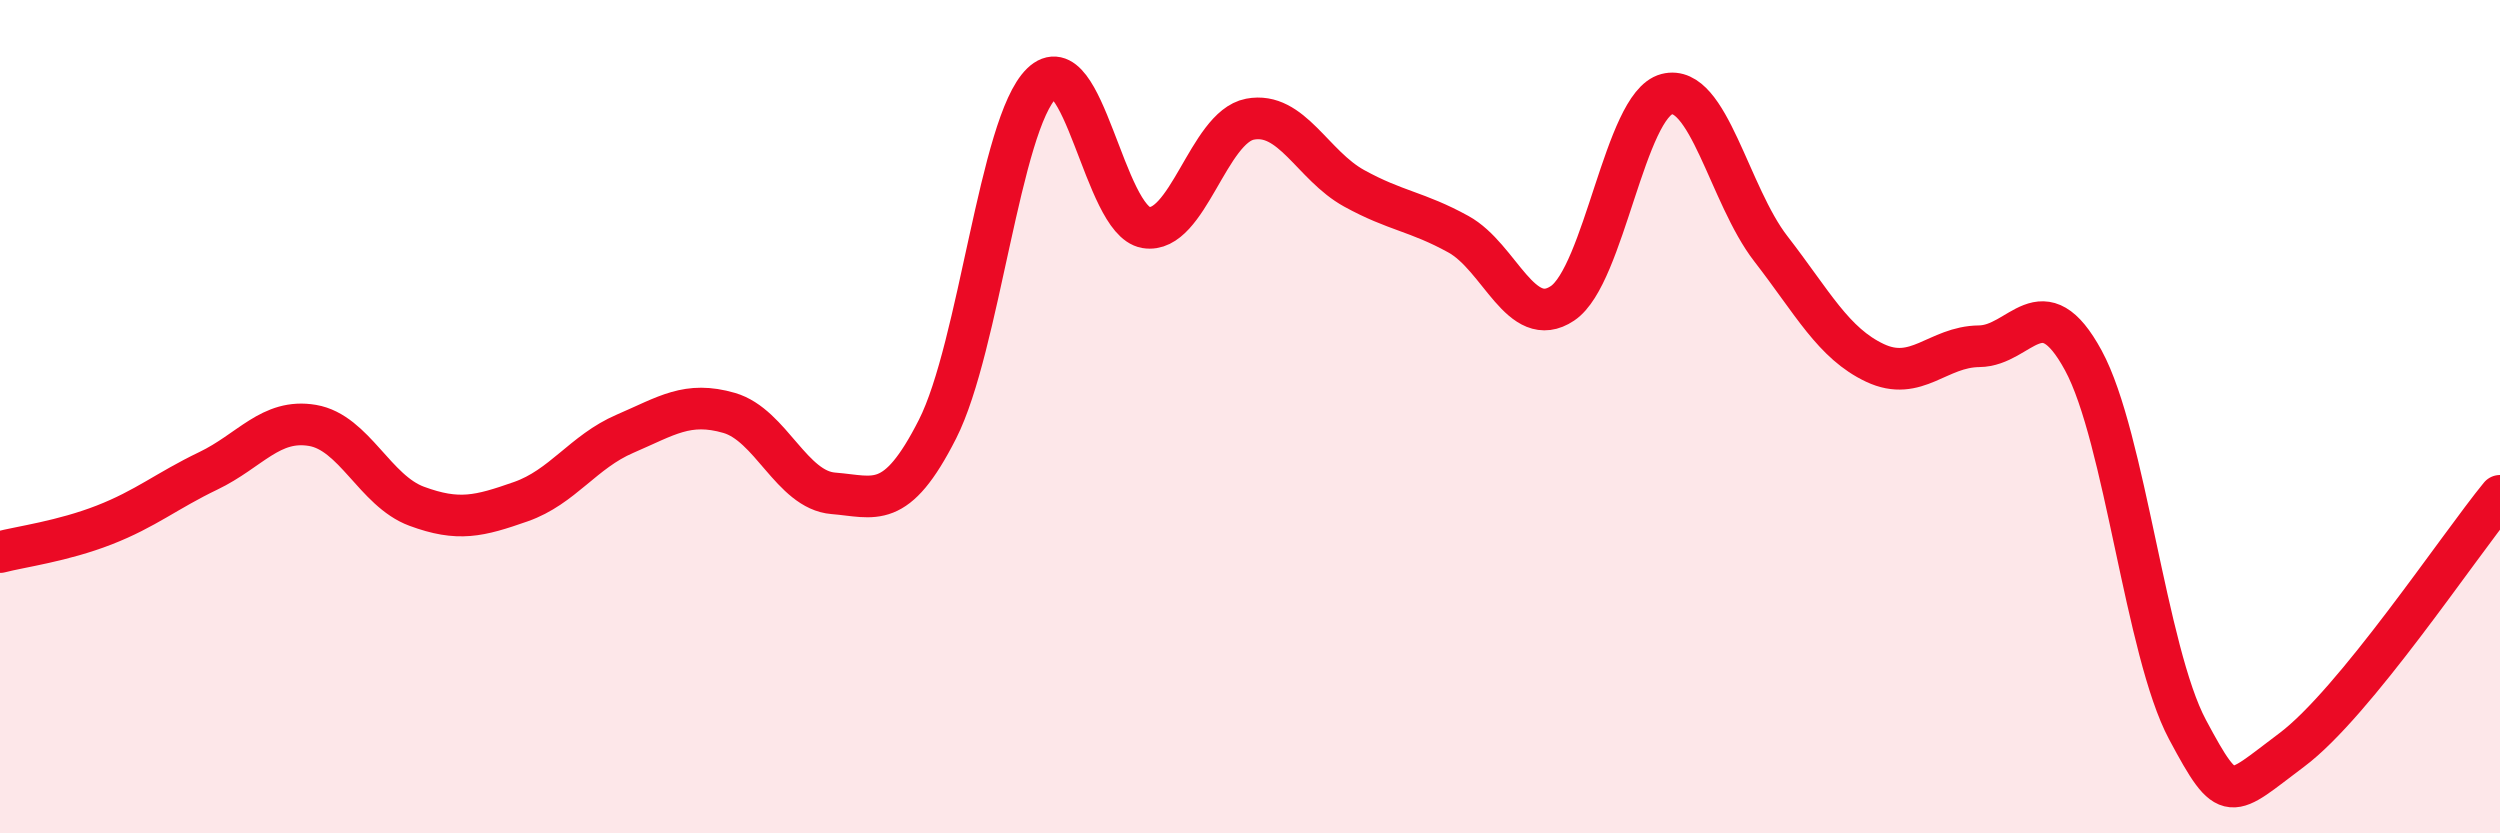
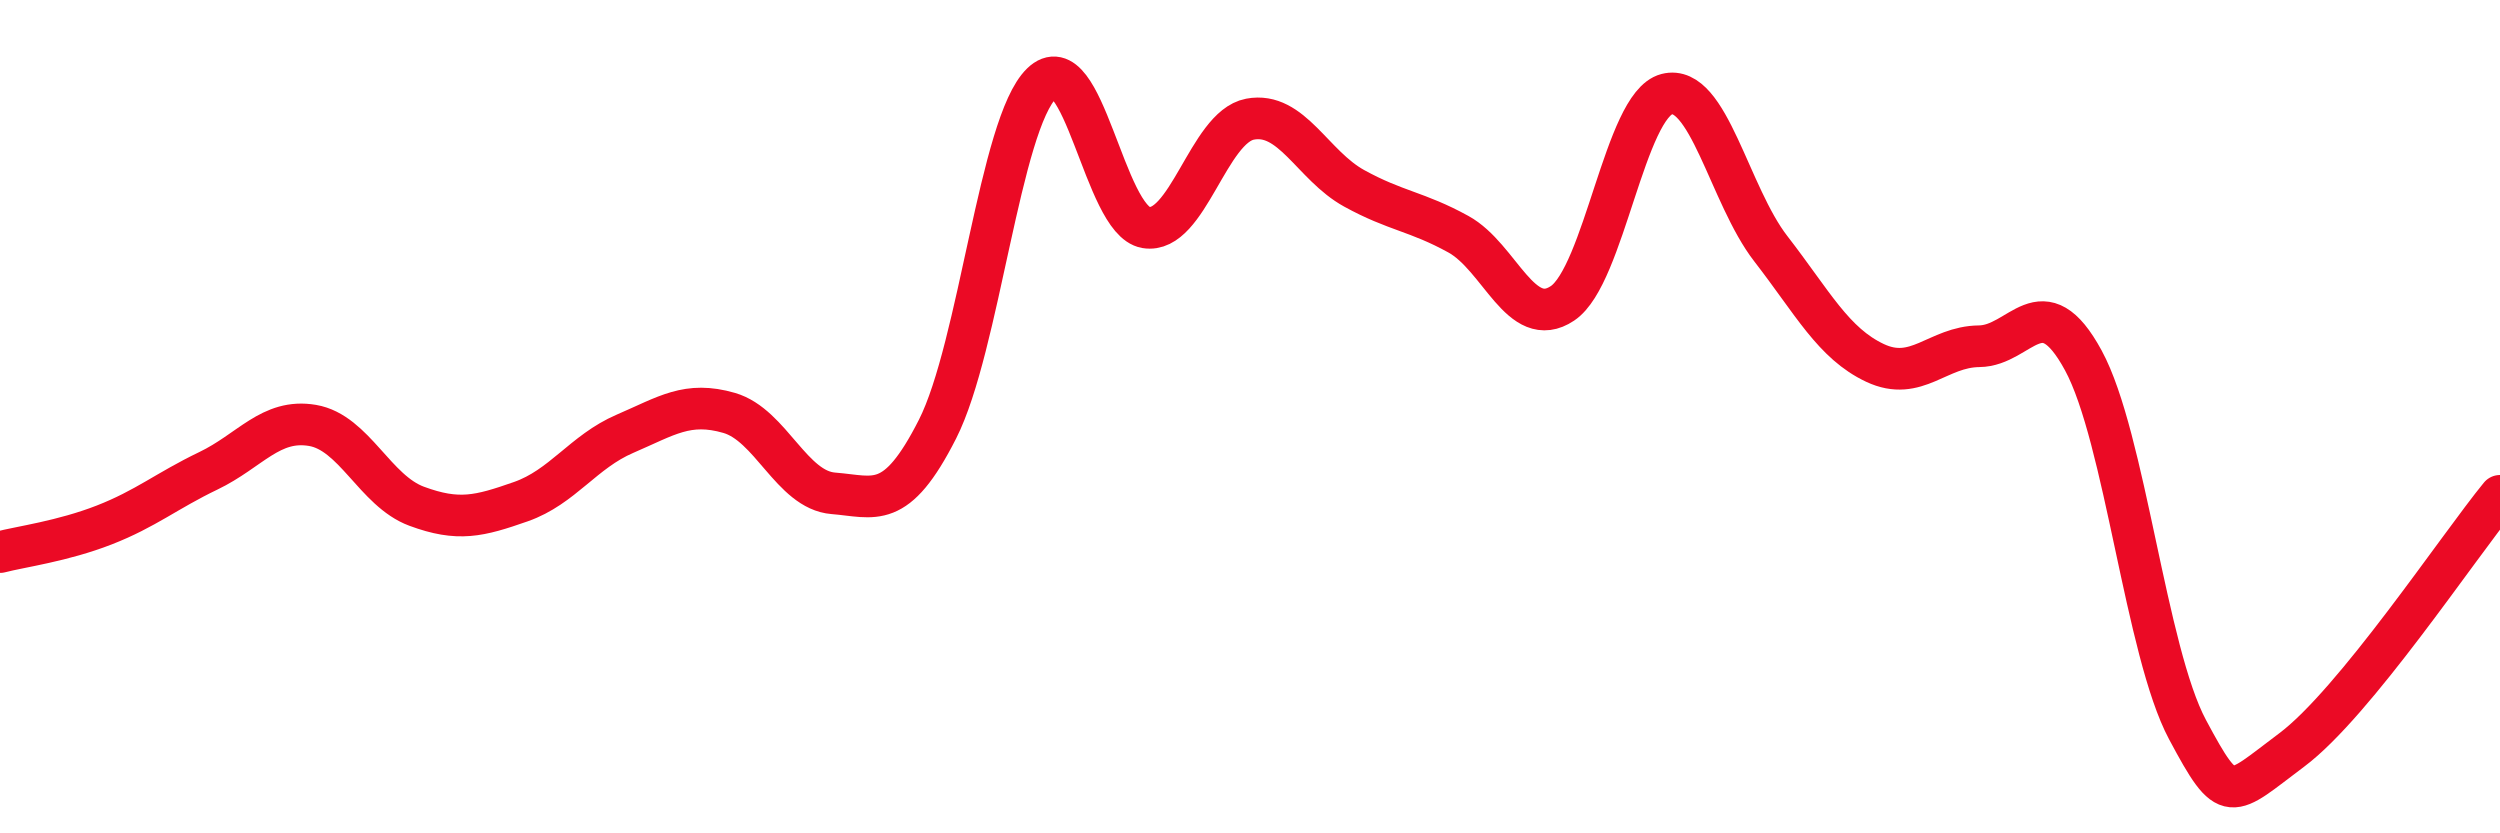
<svg xmlns="http://www.w3.org/2000/svg" width="60" height="20" viewBox="0 0 60 20">
-   <path d="M 0,13.25 C 0.5,13.12 1.5,12.99 2.5,12.6 C 3.5,12.21 4,11.78 5,11.3 C 6,10.82 6.5,10.04 7.5,10.21 C 8.5,10.38 9,11.78 10,12.15 C 11,12.52 11.5,12.39 12.5,12.04 C 13.5,11.69 14,10.84 15,10.41 C 16,9.98 16.5,9.62 17.5,9.91 C 18.5,10.2 19,11.76 20,11.84 C 21,11.92 21.5,12.27 22.5,10.3 C 23.5,8.33 24,2.97 25,2 C 26,1.03 26.5,5.29 27.5,5.46 C 28.5,5.63 29,3.05 30,2.86 C 31,2.67 31.5,3.97 32.5,4.52 C 33.5,5.07 34,5.07 35,5.62 C 36,6.17 36.5,7.95 37.5,7.28 C 38.5,6.61 39,2.52 40,2.26 C 41,2 41.5,4.68 42.5,5.97 C 43.5,7.26 44,8.24 45,8.71 C 46,9.18 46.5,8.32 47.5,8.31 C 48.5,8.3 49,6.81 50,8.65 C 51,10.49 51.5,15.64 52.5,17.51 C 53.5,19.38 53.5,19.12 55,18 C 56.5,16.88 59,13.12 60,11.9L60 20L0 20Z" fill="#EB0A25" opacity="0.1" stroke-linecap="round" stroke-linejoin="round" />
  <path d="M 0,13.25 C 0.5,13.12 1.5,12.99 2.5,12.6 C 3.5,12.21 4,11.78 5,11.3 C 6,10.82 6.5,10.04 7.5,10.21 C 8.5,10.38 9,11.78 10,12.15 C 11,12.52 11.5,12.39 12.5,12.04 C 13.5,11.69 14,10.84 15,10.41 C 16,9.98 16.5,9.62 17.5,9.91 C 18.5,10.2 19,11.76 20,11.84 C 21,11.92 21.5,12.27 22.5,10.3 C 23.5,8.33 24,2.97 25,2 C 26,1.03 26.5,5.29 27.5,5.46 C 28.5,5.63 29,3.05 30,2.86 C 31,2.67 31.5,3.97 32.5,4.52 C 33.5,5.07 34,5.07 35,5.62 C 36,6.17 36.5,7.95 37.5,7.28 C 38.5,6.61 39,2.52 40,2.26 C 41,2 41.5,4.68 42.5,5.97 C 43.5,7.26 44,8.24 45,8.71 C 46,9.18 46.5,8.32 47.5,8.31 C 48.5,8.3 49,6.81 50,8.65 C 51,10.49 51.5,15.64 52.5,17.51 C 53.5,19.38 53.5,19.12 55,18 C 56.5,16.88 59,13.12 60,11.9" stroke="#EB0A25" stroke-width="1" fill="none" stroke-linecap="round" stroke-linejoin="round" />
</svg>